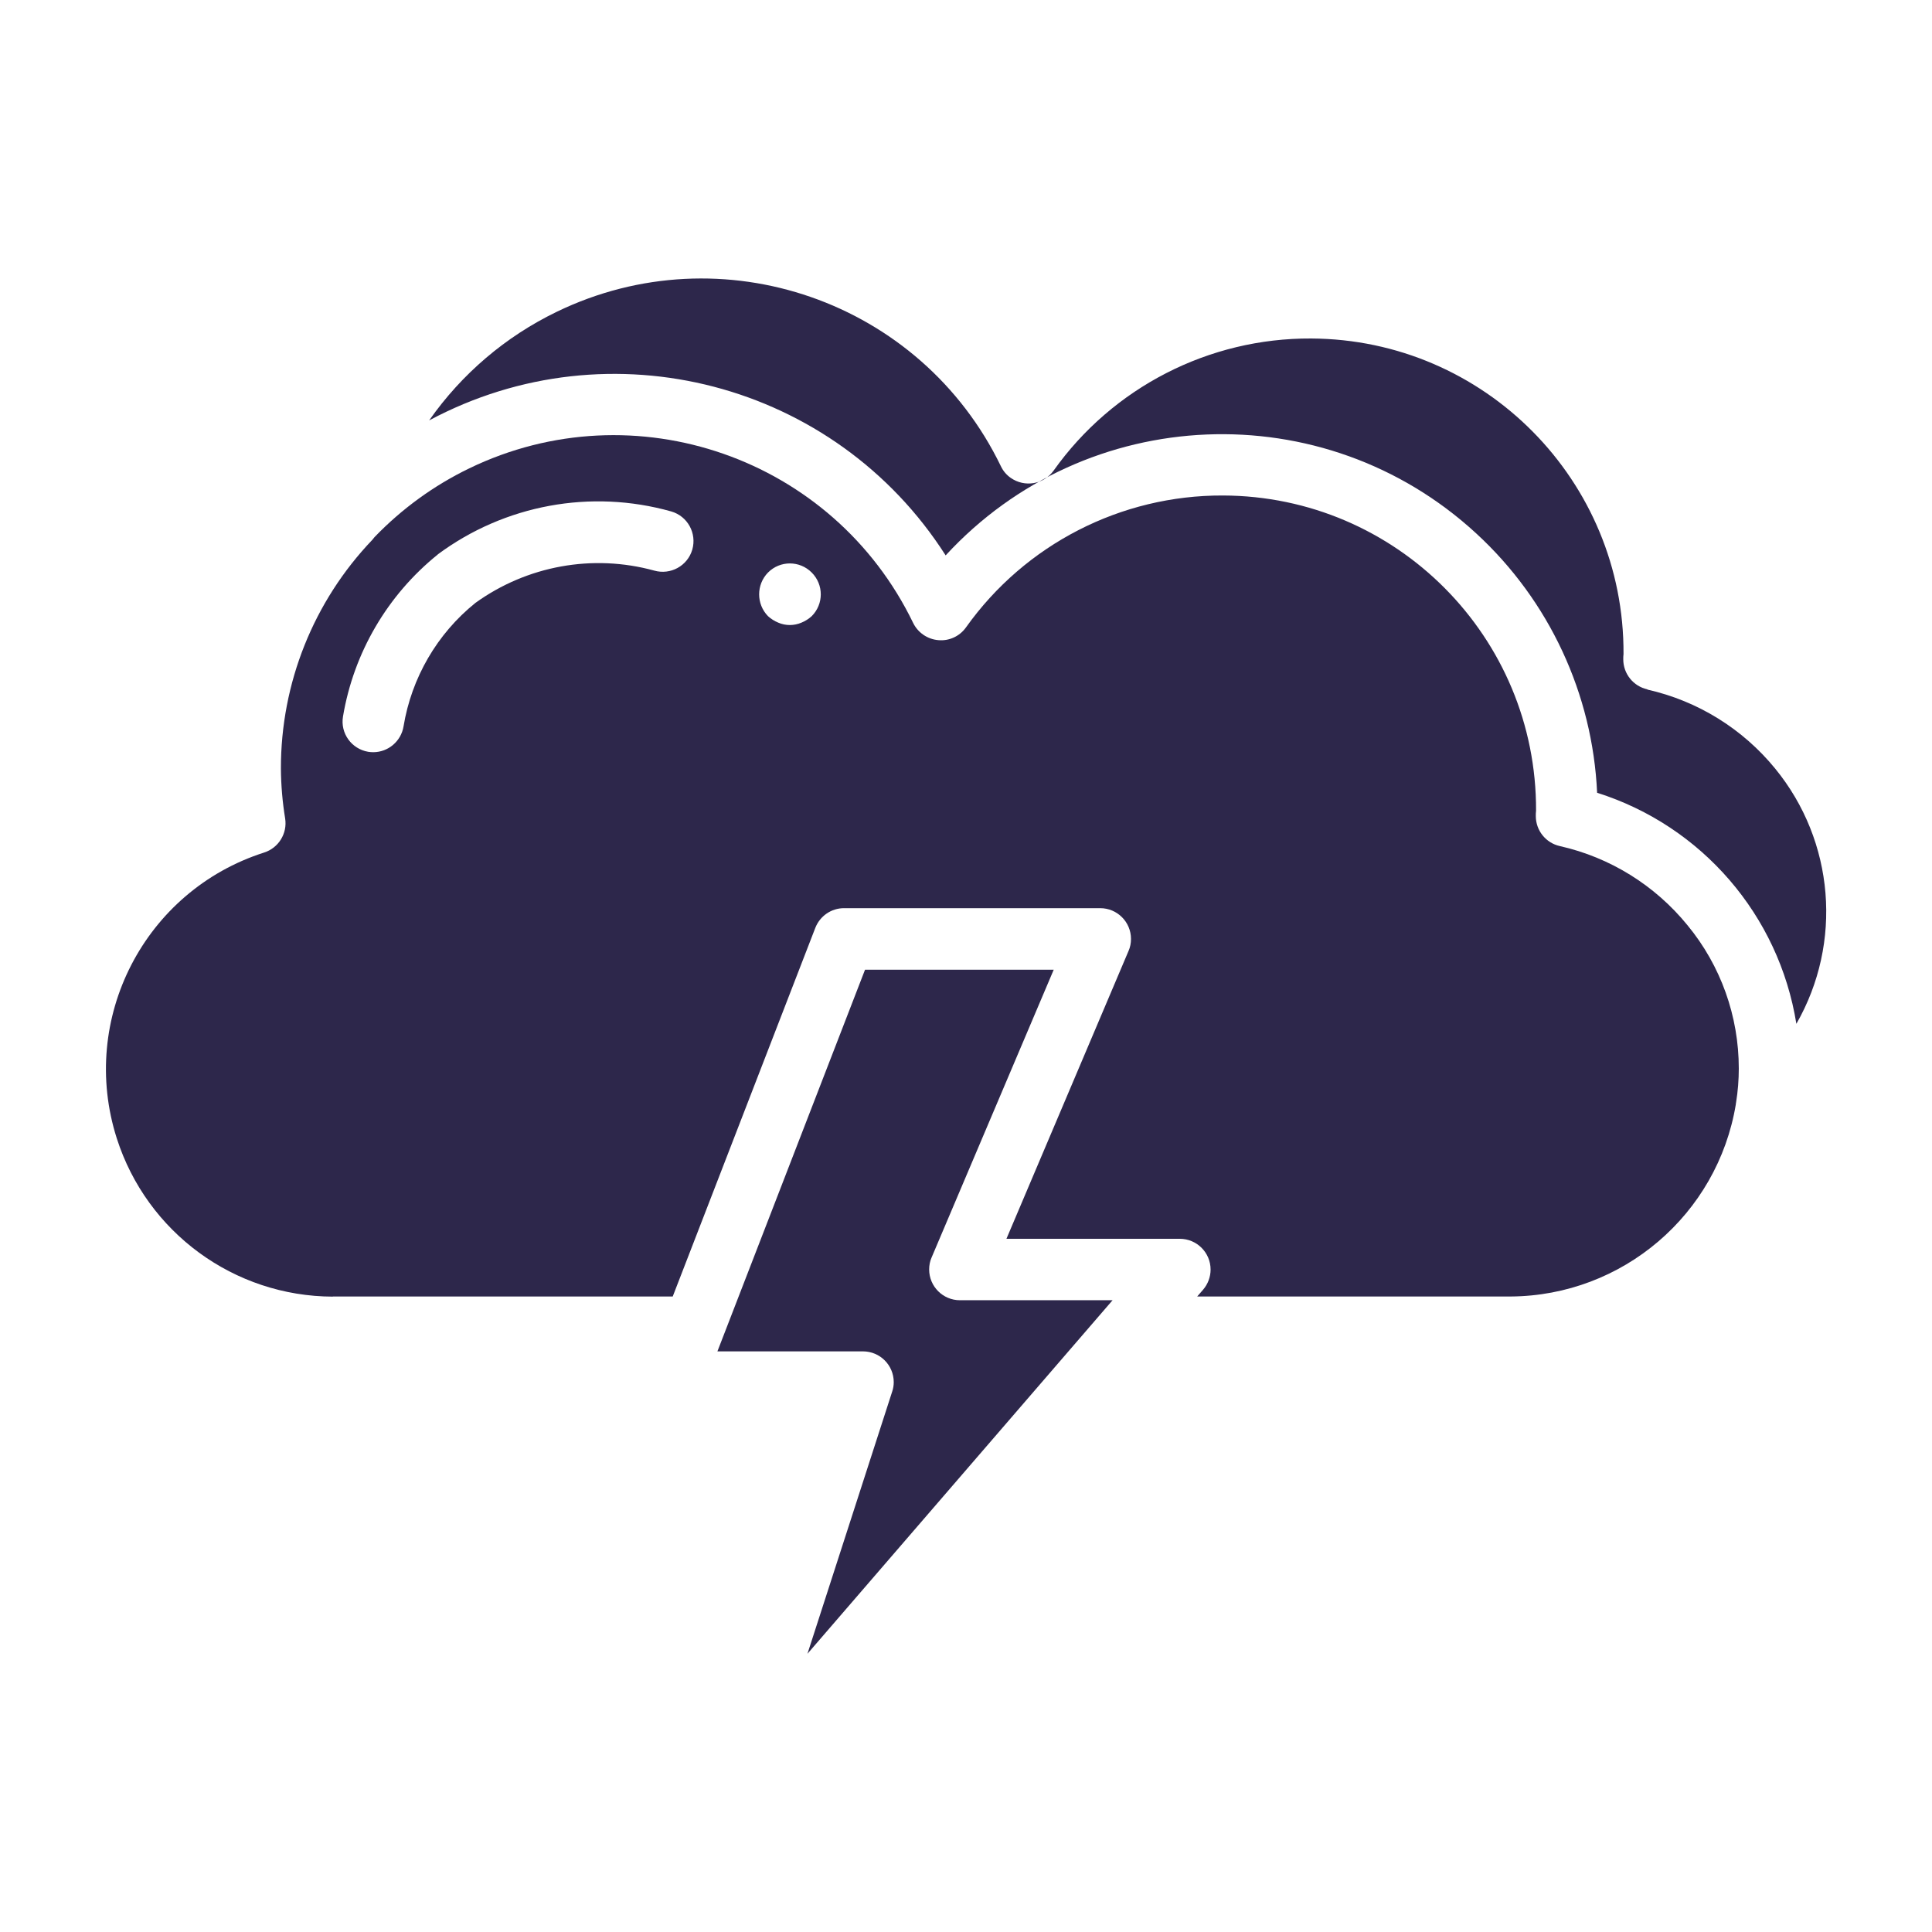
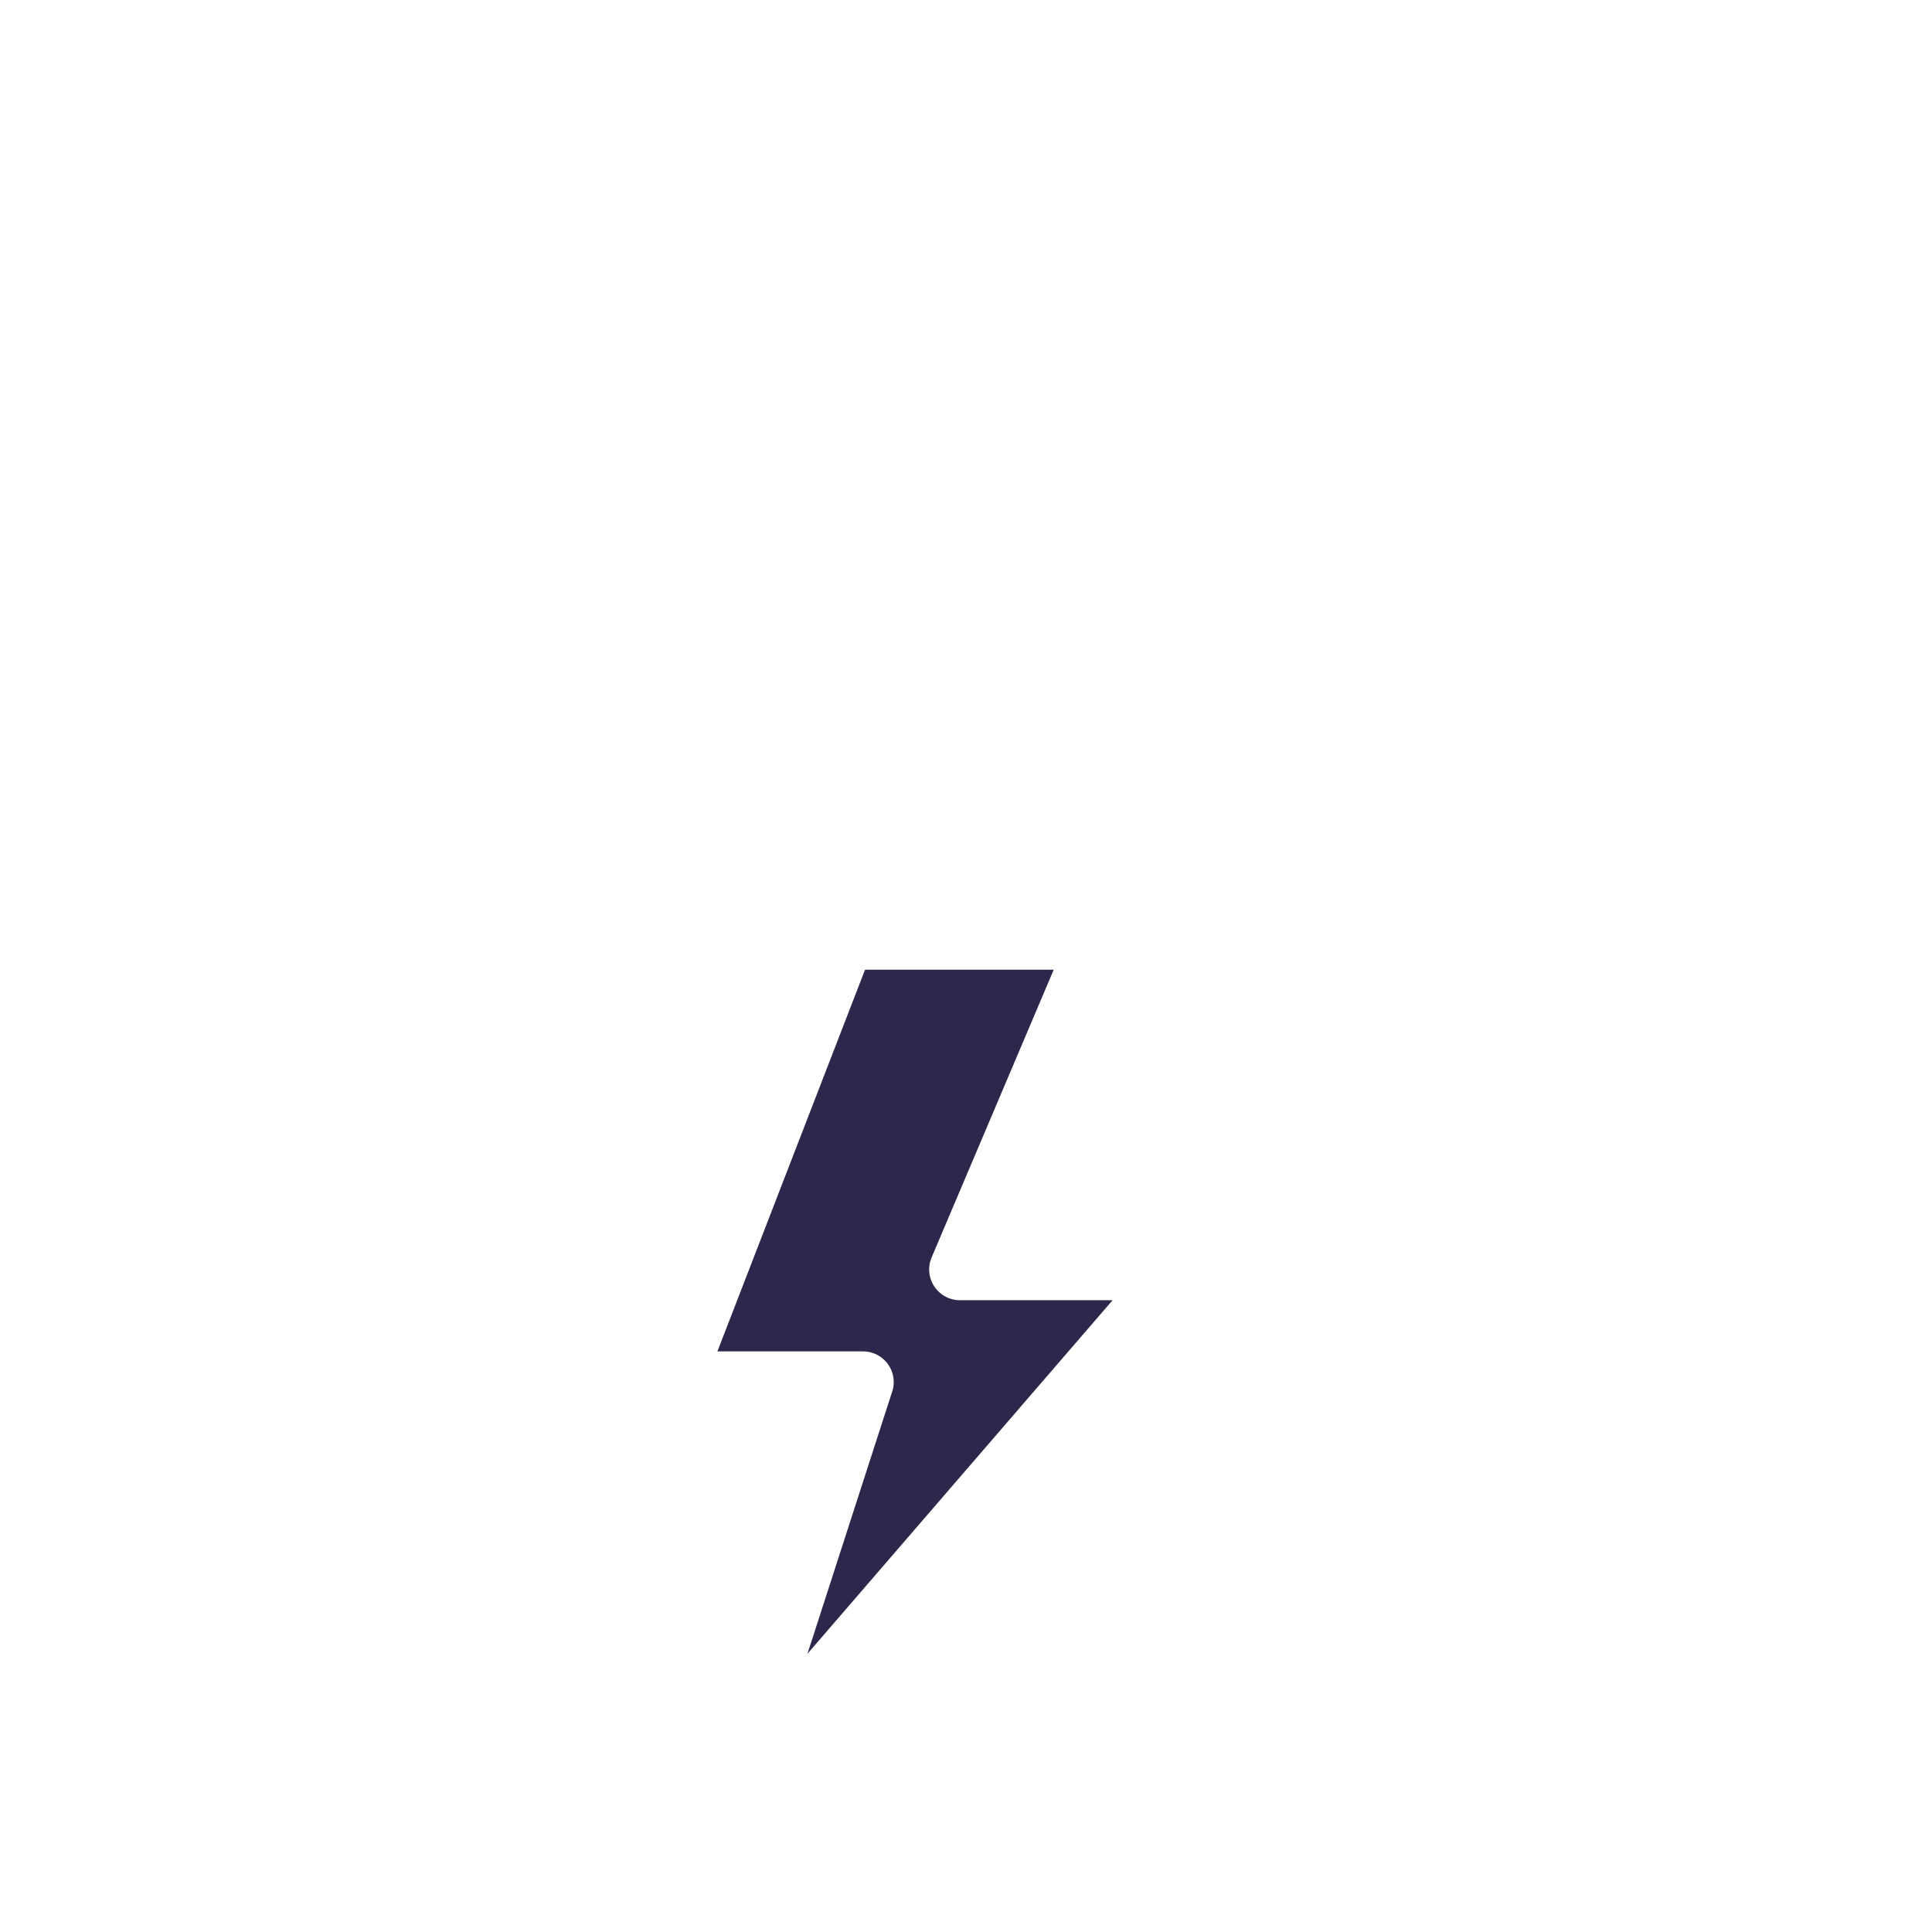
<svg xmlns="http://www.w3.org/2000/svg" id="Layer_1" width="150" height="150" version="1.1" viewBox="0 0 150 150">
  <defs>
    <style>
      .st0 {
        fill: #2d274b;
      }
    </style>
  </defs>
-   <path class="st0" d="M25.84,100.66h26.39l11.07-28.62c.36-.92,1.24-1.53,2.23-1.53h19.89c1.32,0,2.39,1.07,2.39,2.39,0,.32-.06.64-.19.93l-9.48,22.35h13.46c1.32,0,2.39,1.07,2.39,2.39,0,.57-.21,1.13-.58,1.56l-.46.53h24.34c8.68-.06,16.06-6.36,17.48-14.92,0-.05.01-.1.02-.15.14-.87.21-1.75.21-2.63,0-4.06-1.4-7.99-3.98-11.12-2.52-3.1-6.01-5.27-9.91-6.15-1.09-.24-1.87-1.21-1.87-2.33,0-.14,0-.28.02-.42.05-13.47-10.84-24.43-24.31-24.47-7.92-.03-15.36,3.79-19.95,10.24-.49.69-1.31,1.07-2.15.99-.84-.07-1.58-.58-1.95-1.33-6.2-12.83-21.63-18.21-34.46-12.01-2.75,1.33-5.24,3.14-7.36,5.34-.05.07-.11.14-.17.21-4.57,4.78-7.11,11.14-7.1,17.76.01,1.3.12,2.6.33,3.88.18,1.16-.51,2.28-1.63,2.64-9.29,2.97-14.41,12.91-11.44,22.2,2.34,7.3,9.11,12.26,16.78,12.28ZM59.63,44.45c.94-.94,2.45-.94,3.39,0s.94,2.45,0,3.39c-.23.21-.5.38-.79.5-.58.25-1.24.25-1.81,0-.29-.12-.56-.29-.79-.5-.92-.94-.92-2.45,0-3.39ZM33.98,43.05c5.2-3.86,11.9-5.1,18.14-3.34,1.27.37,1.99,1.69,1.63,2.96-.37,1.27-1.69,1.99-2.96,1.63-4.77-1.31-9.87-.38-13.88,2.51-2.98,2.4-4.96,5.82-5.58,9.59-.19,1.15-1.19,2-2.35,2-.13,0-.26-.01-.39-.03-1.3-.22-2.18-1.44-1.96-2.74.83-4.95,3.45-9.43,7.36-12.58Z" />
-   <path class="st0" d="M127.9,53.52c-1.09-.24-1.87-1.21-1.87-2.33,0-.13,0-.27.02-.41.07-13.46-10.79-24.43-24.25-24.5-7.94-.04-15.4,3.79-20,10.26-.76,1.07-2.25,1.32-3.33.56-.33-.23-.59-.54-.76-.9-6.21-12.84-21.66-18.21-34.49-11.99-3.97,1.92-7.37,4.82-9.9,8.43,14.05-7.52,31.52-2.95,40.1,10.48,10.91-11.85,29.36-12.61,41.2-1.7,5.66,5.21,9.03,12.45,9.38,20.13,8.13,2.57,14.12,9.51,15.47,17.94,3.61-6.3,2.96-14.18-1.64-19.81-2.53-3.1-6.02-5.26-9.92-6.14Z" />
  <path class="st0" d="M81.8,75.29h-14.64l-11.46,29.63h11.3c1.32,0,2.39,1.07,2.39,2.39,0,.25-.04.5-.12.73l-6.58,20.36,23.69-27.45h-11.85c-1.32,0-2.39-1.07-2.39-2.39,0-.32.06-.64.19-.93l9.48-22.34Z" />
</svg>